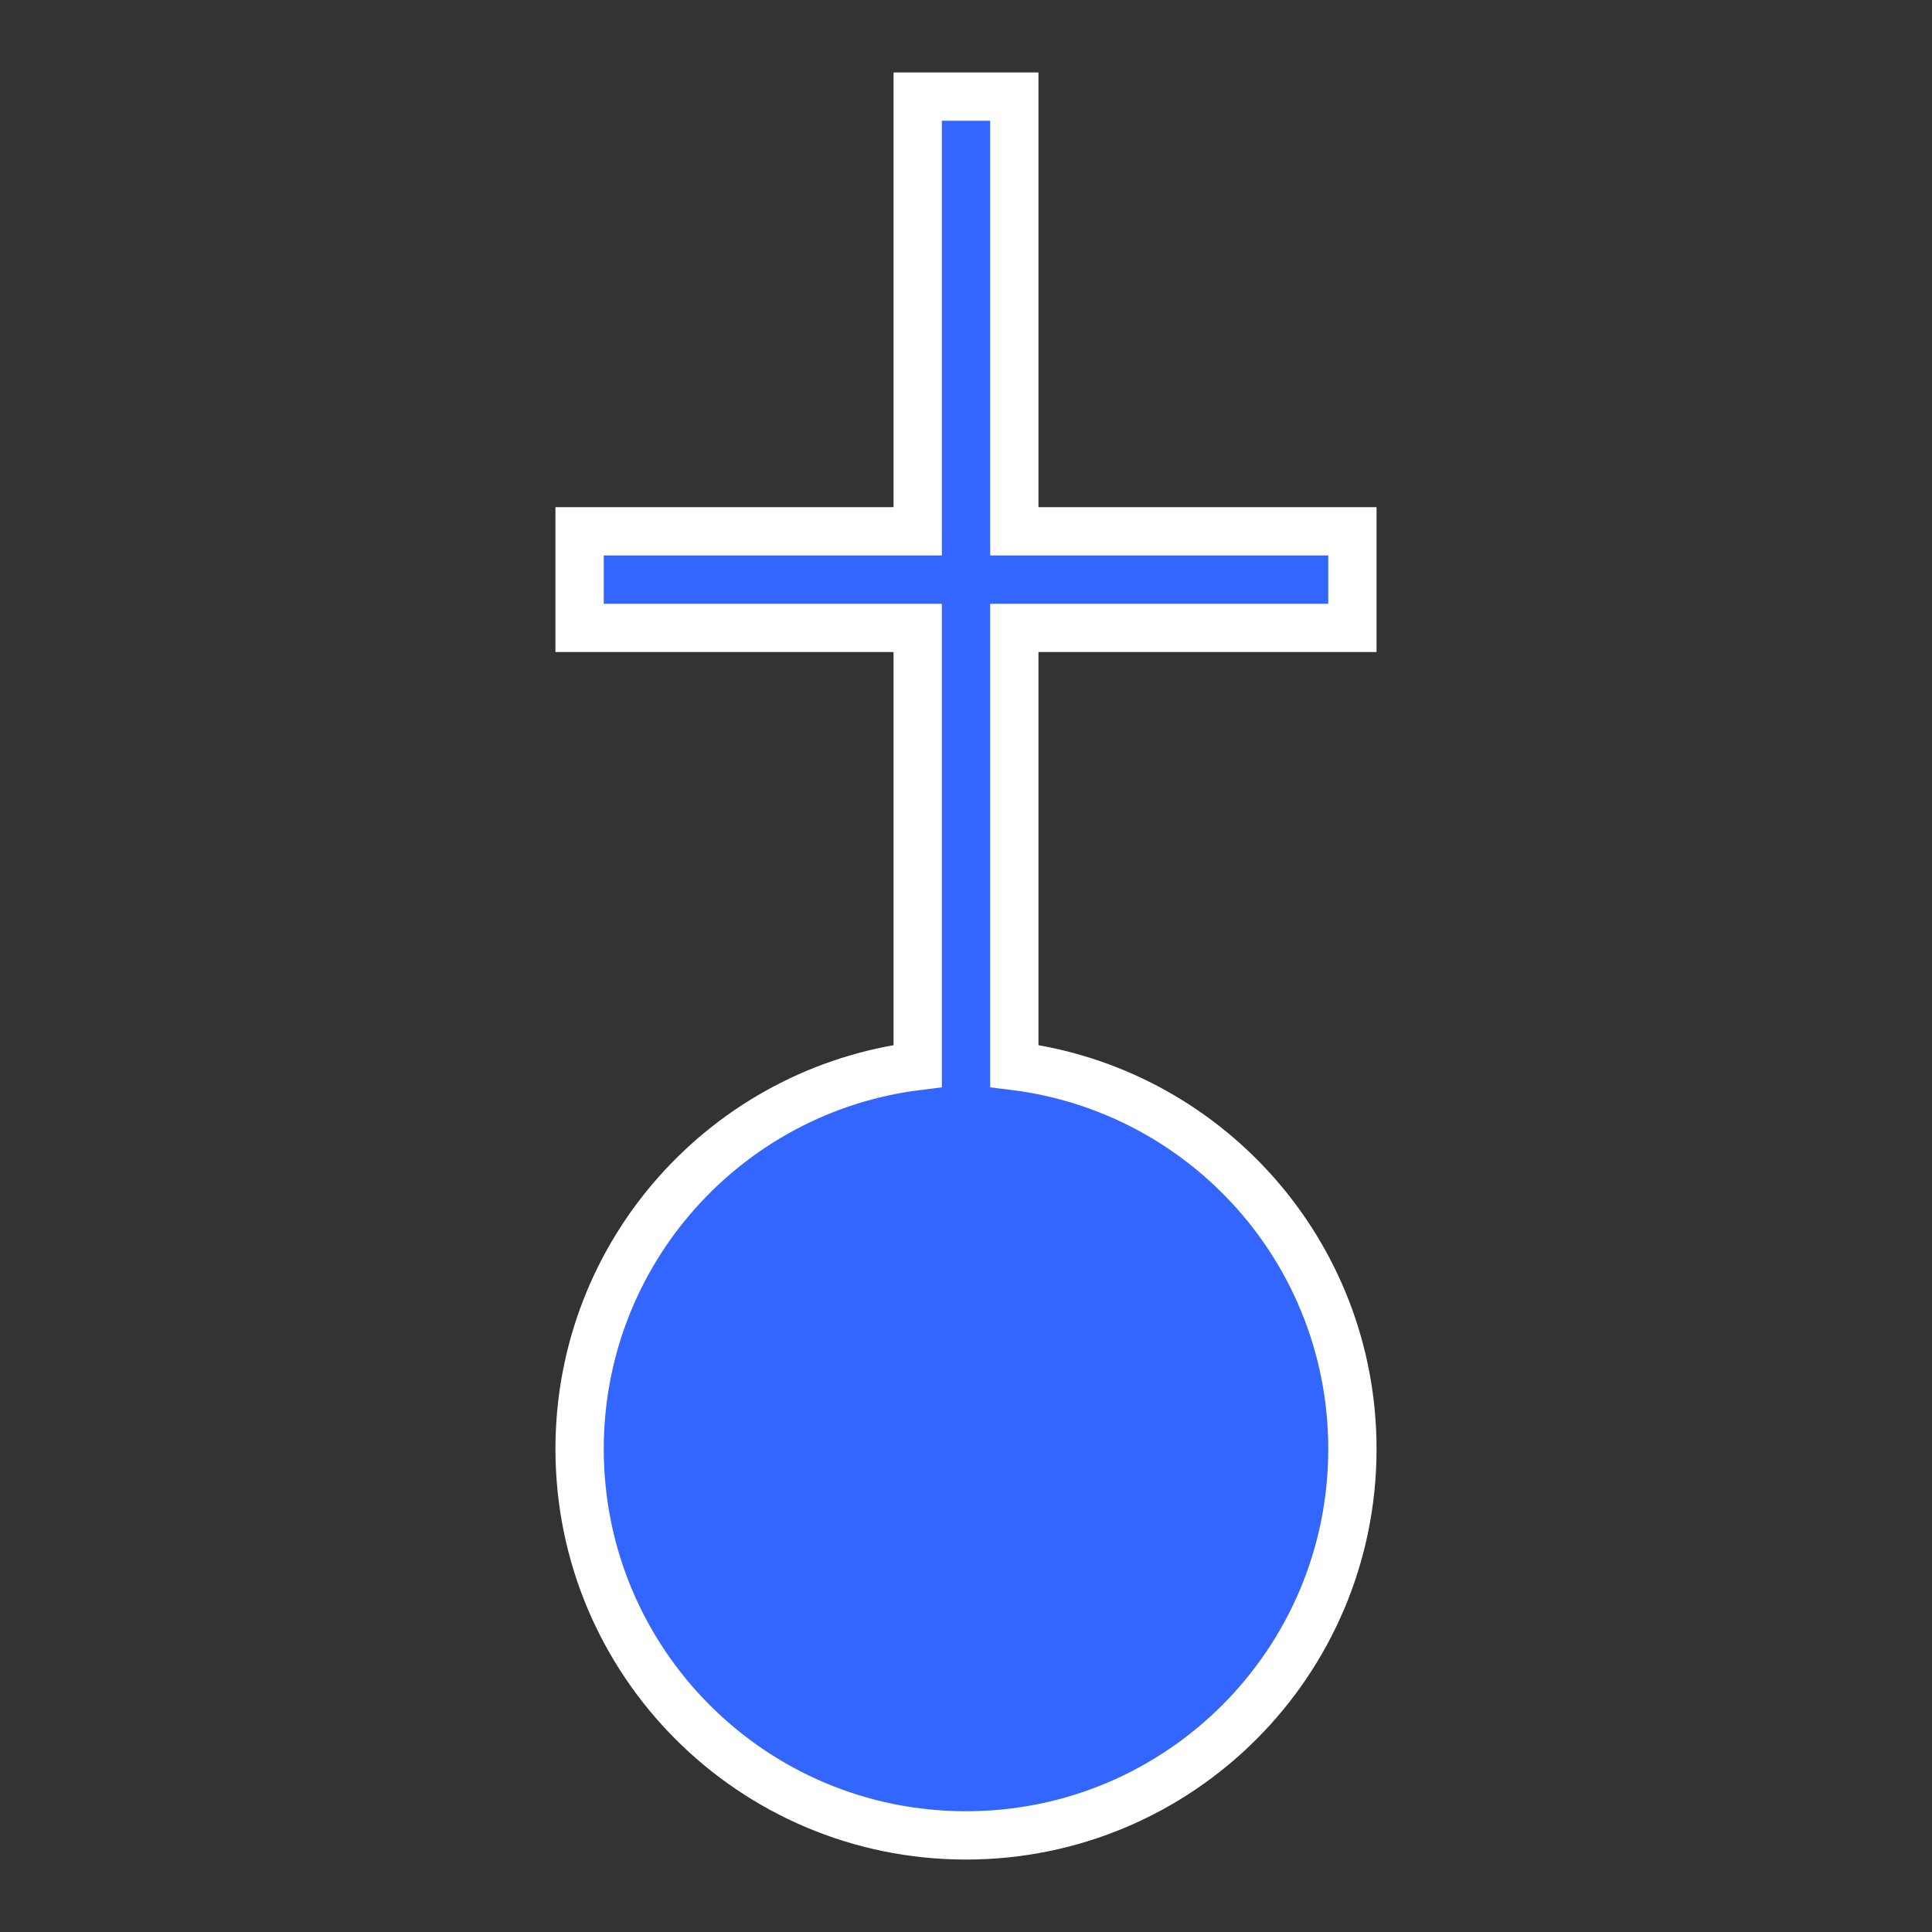
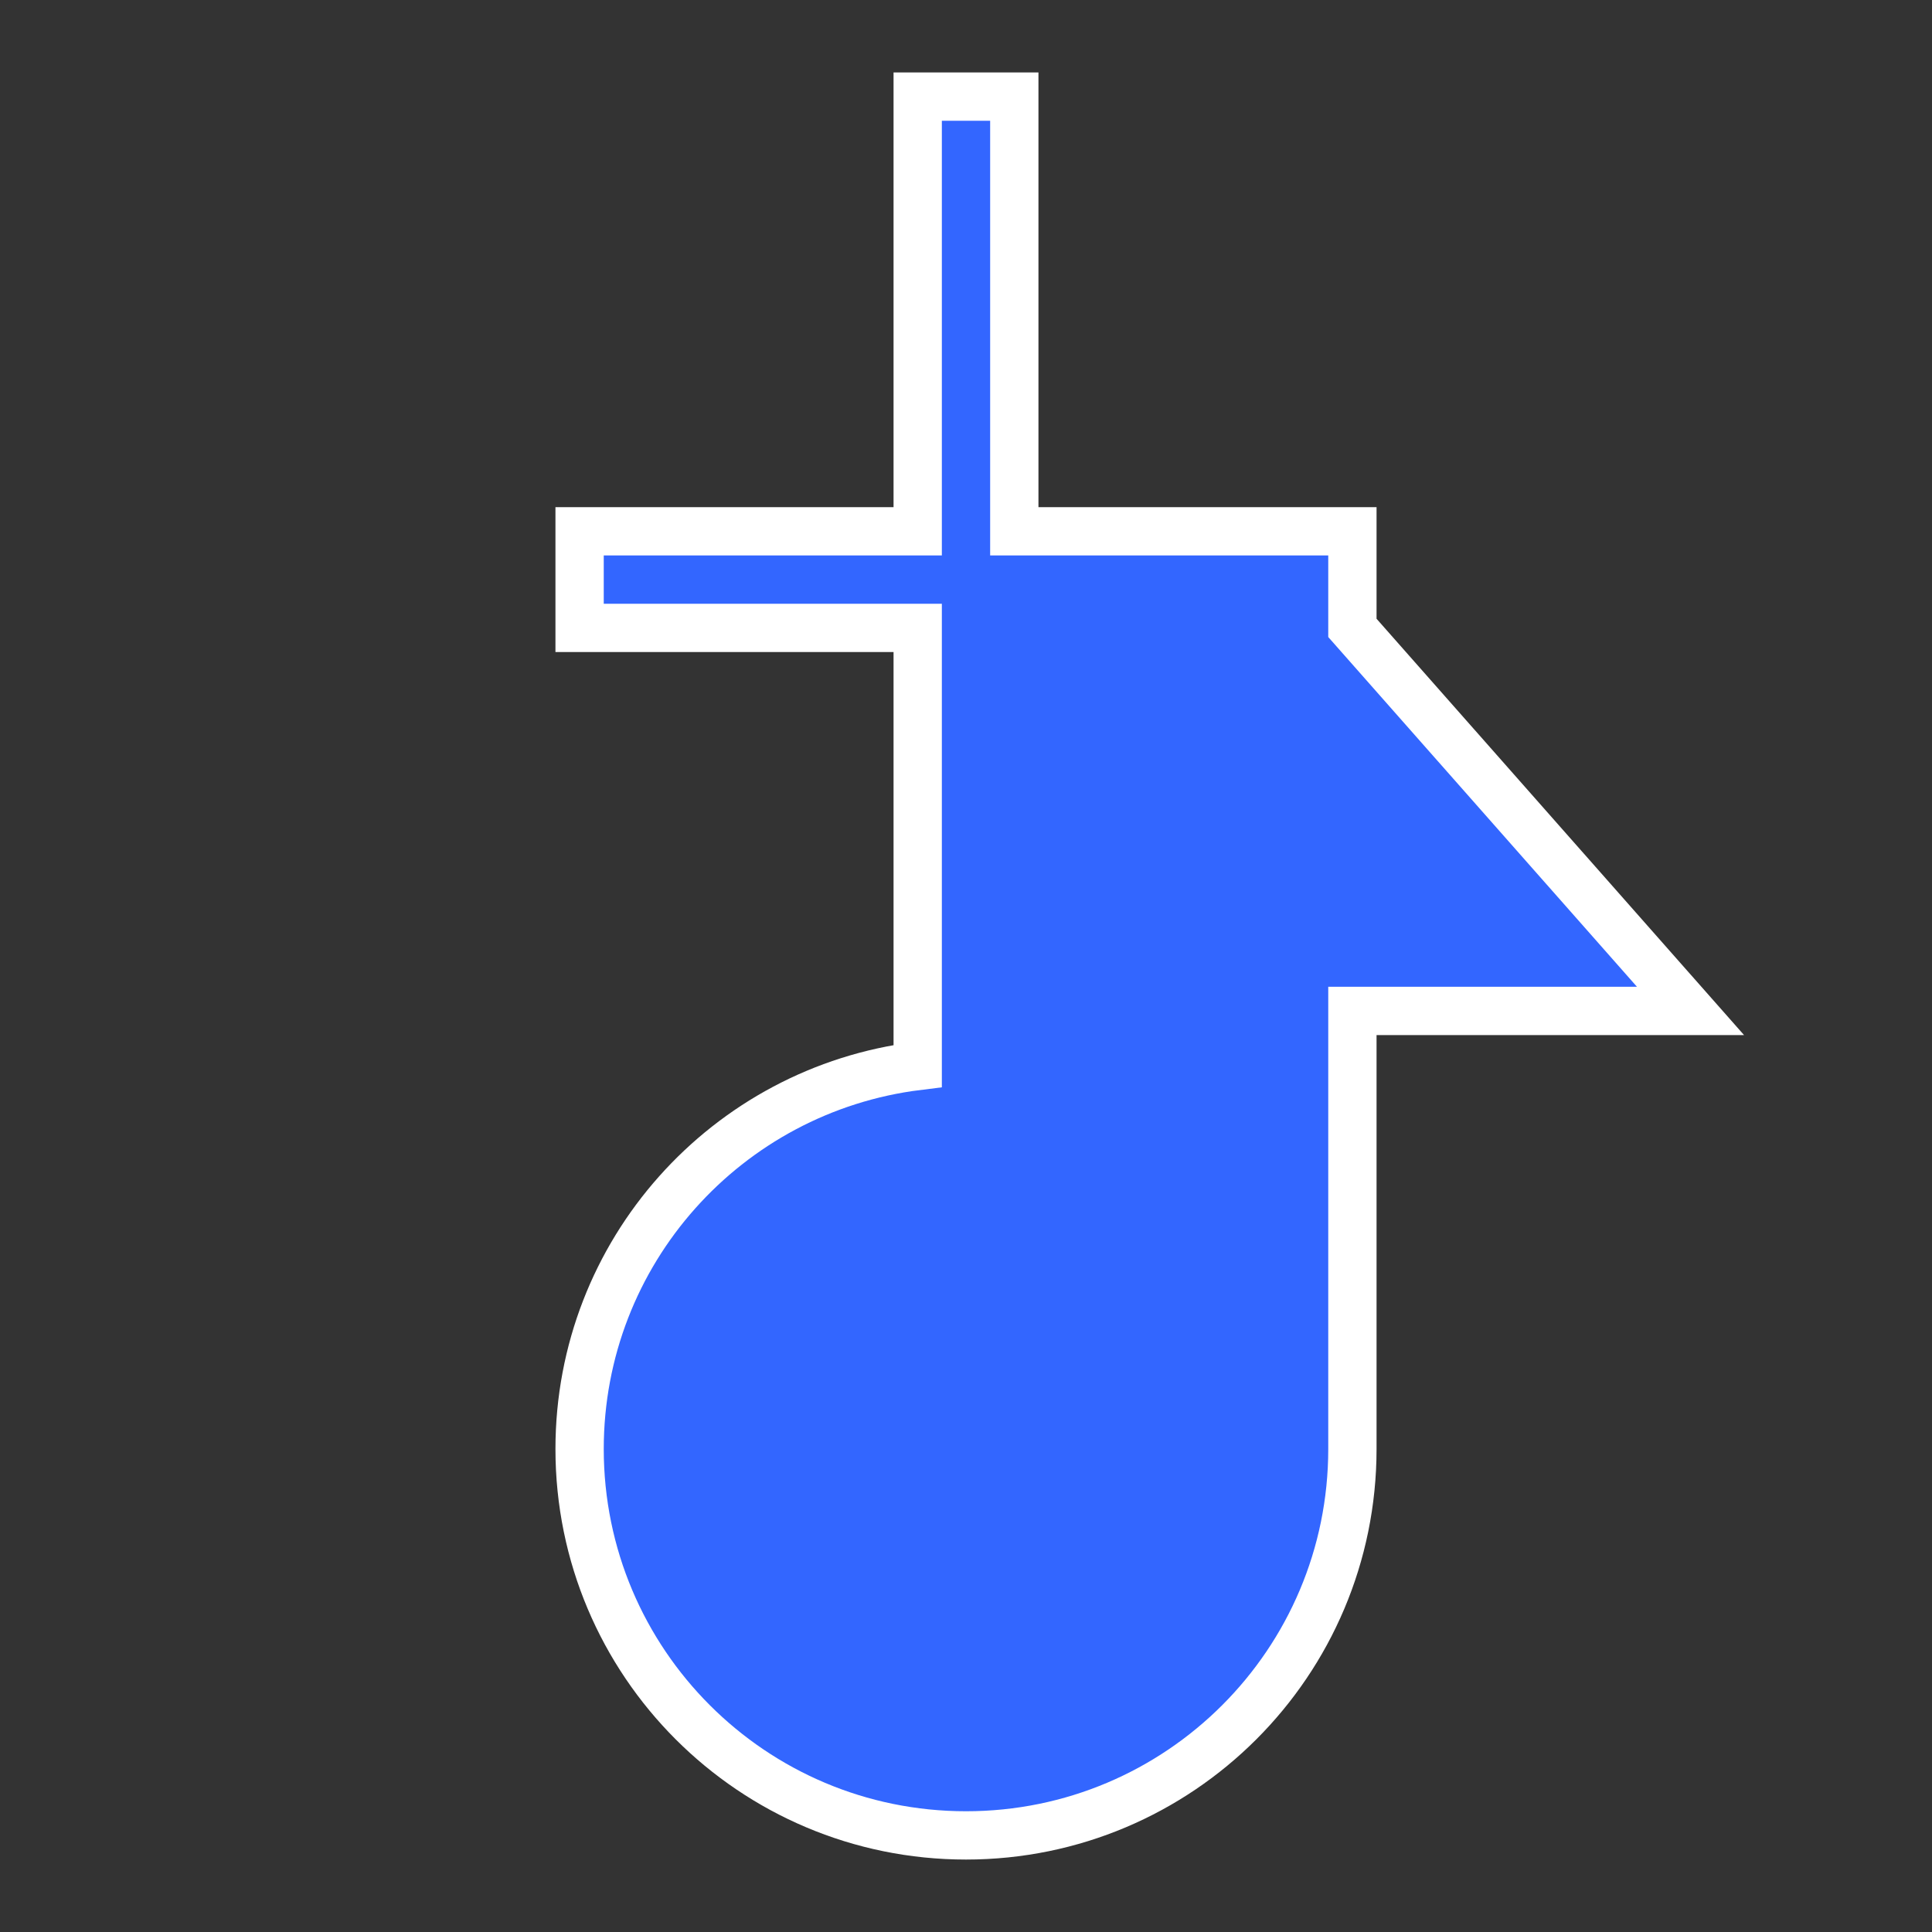
<svg xmlns="http://www.w3.org/2000/svg" id="ikony" fill="#3366ff" stroke="#ffffff" stroke-width="1" width="40" viewBox="0 0 40 40">
  <rect x="0" y="0" width="40" height="40" fill="#333333" stroke="none" />
-   <path d="m28,13v-2h-7V2h-2v9h-7v2h7v9.07c-3.95.49-7,3.85-7,7.93,0,4.42,3.58,8,8,8s8-3.58,8-8c0-4.08-3.05-7.44-7-7.93v-9.07h7Z" />
+   <path d="m28,13v-2h-7V2h-2v9h-7v2h7v9.07c-3.95.49-7,3.85-7,7.93,0,4.42,3.58,8,8,8s8-3.58,8-8v-9.07h7Z" />
</svg>